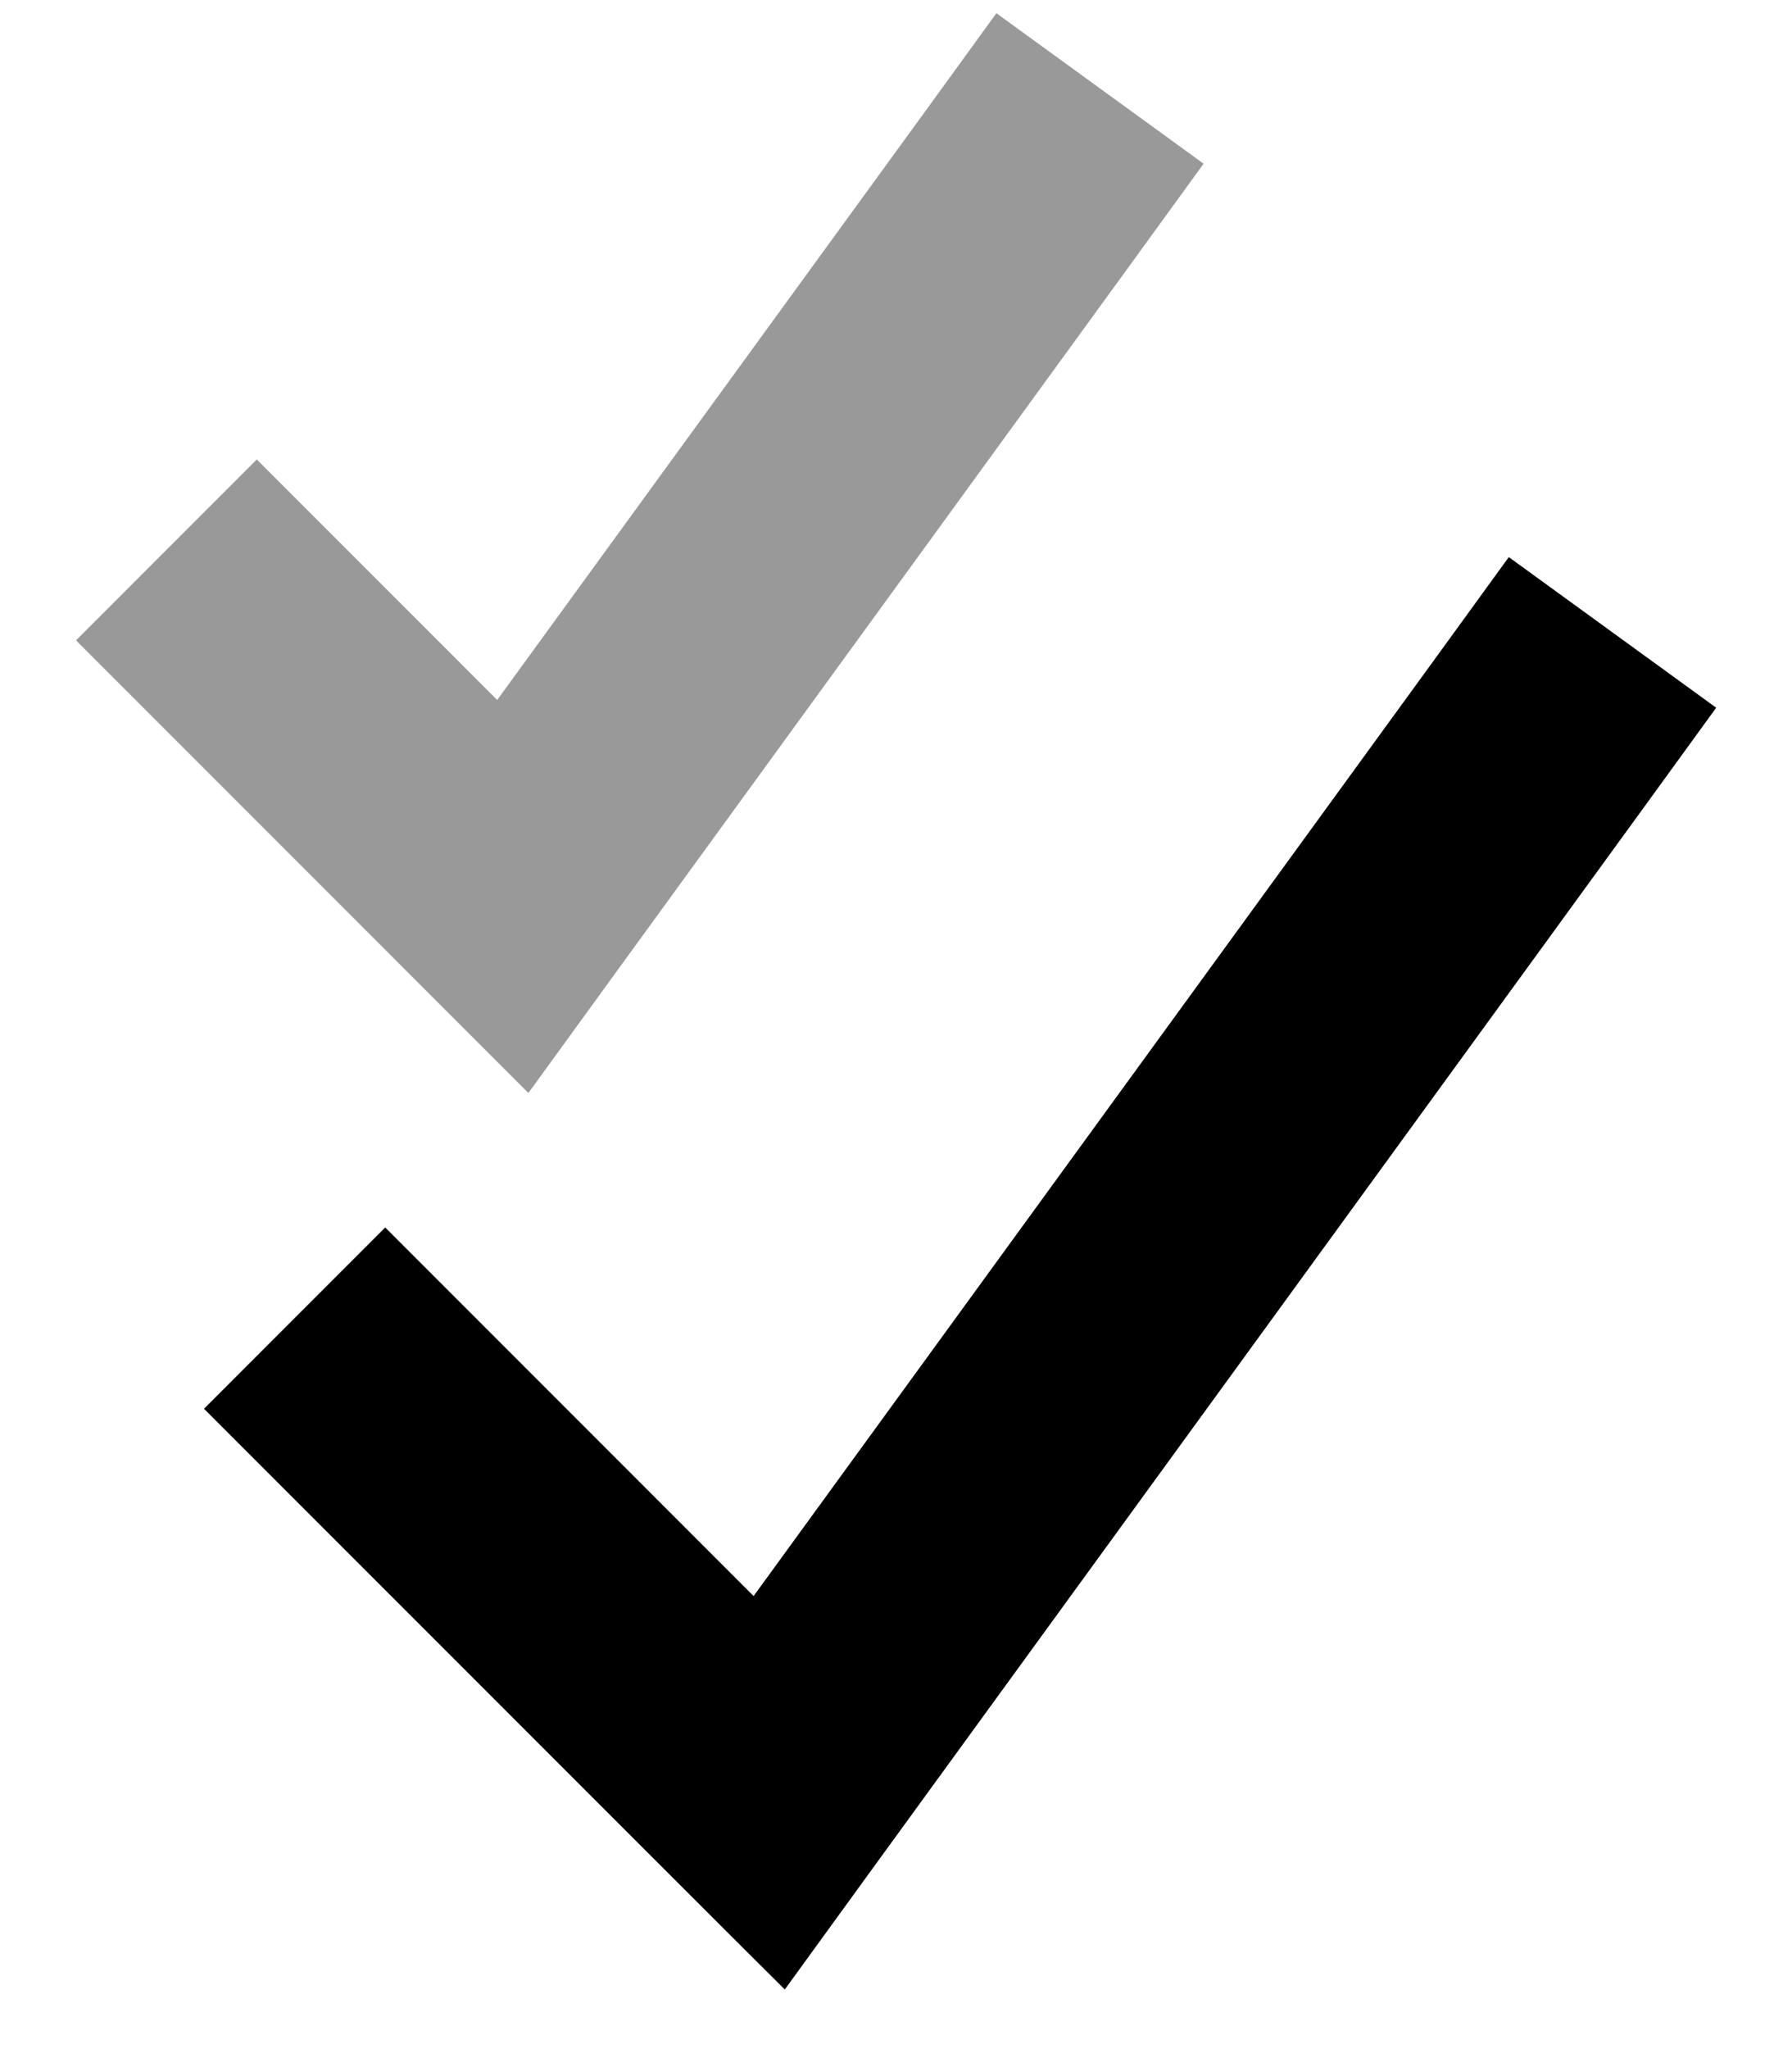
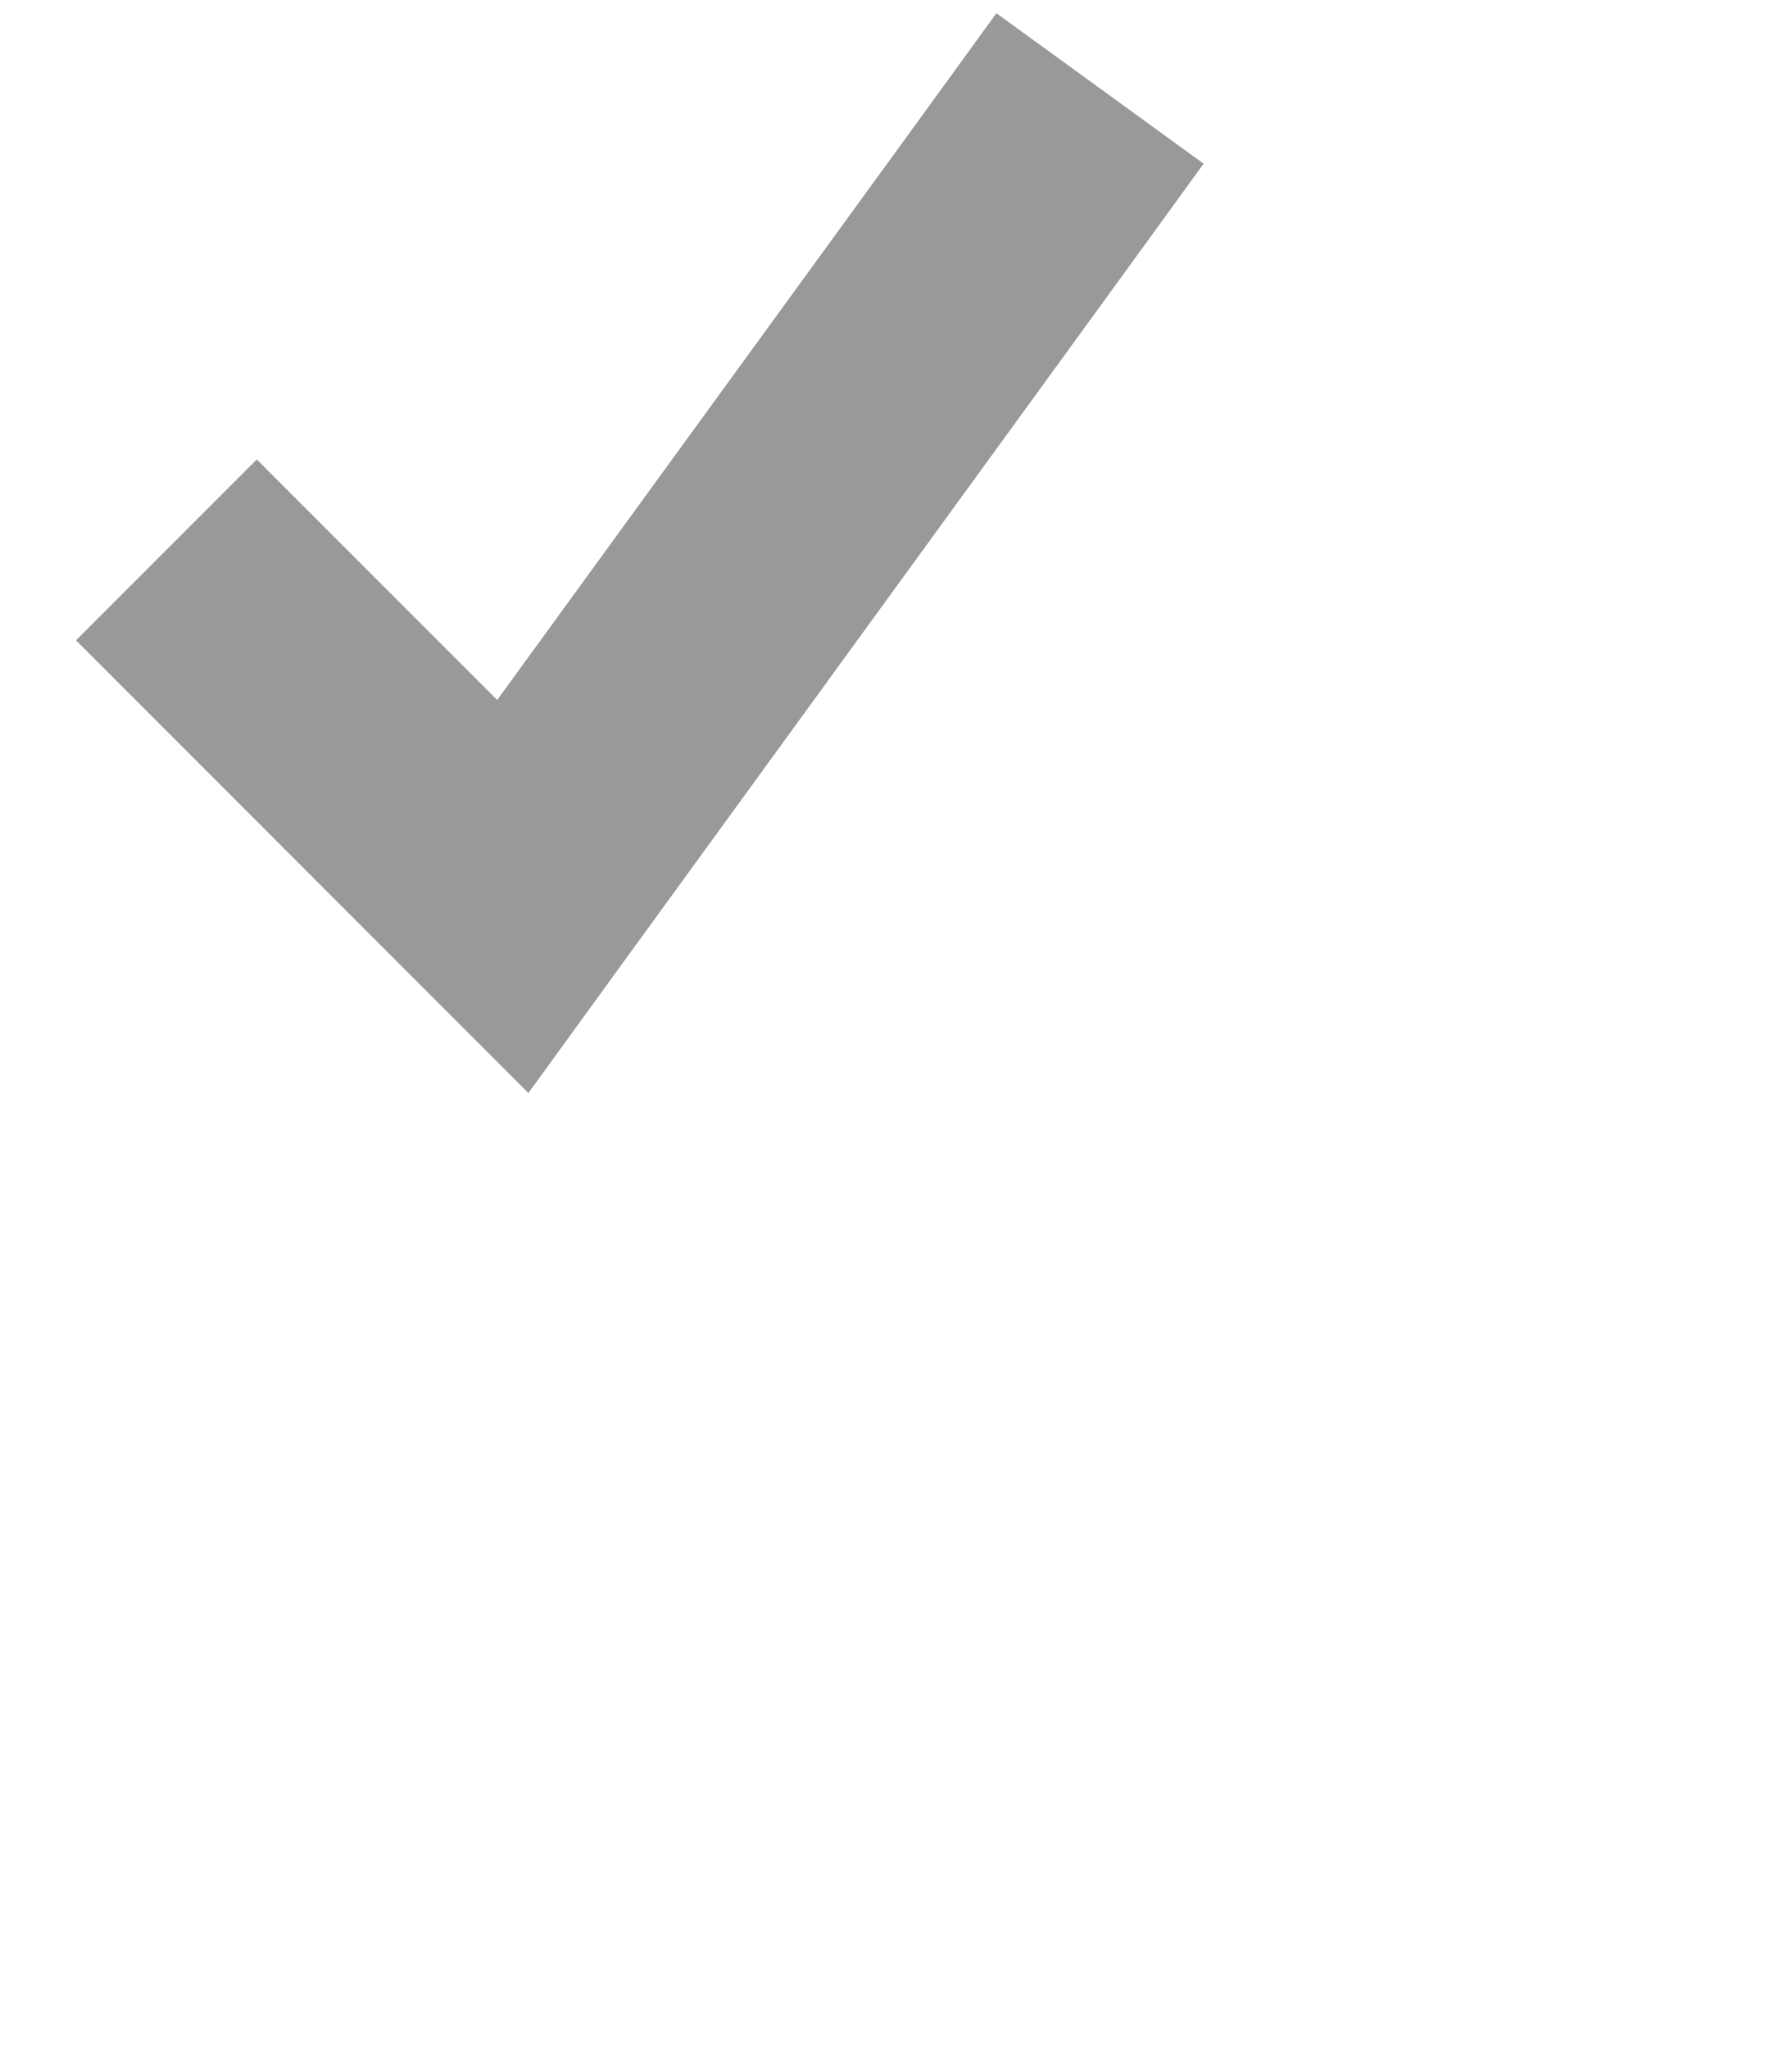
<svg xmlns="http://www.w3.org/2000/svg" viewBox="0 0 448 512">
  <path style="fill:currentColor;opacity:.4" d="M19 160c8.2 8.2 37.1 37.1 86.6 86.6l26.5 26.5 22-30.3 128-176 18.8-25.9-51.8-37.6-18.8 25.9-106 145.7c-27.5-27.5-47.5-47.5-60.1-60.1L19 160z" />
-   <path style="fill:currentColor;opacity:1" d="M429 176.9l-18.8 25.9-192 264-22 30.3C190 491 149.2 450.2 73.6 374.6L51 352 96.3 306.7c7.3 7.3 38 38 92.1 92.1l170-233.7 18.8-25.9 51.8 37.6z" />
</svg>